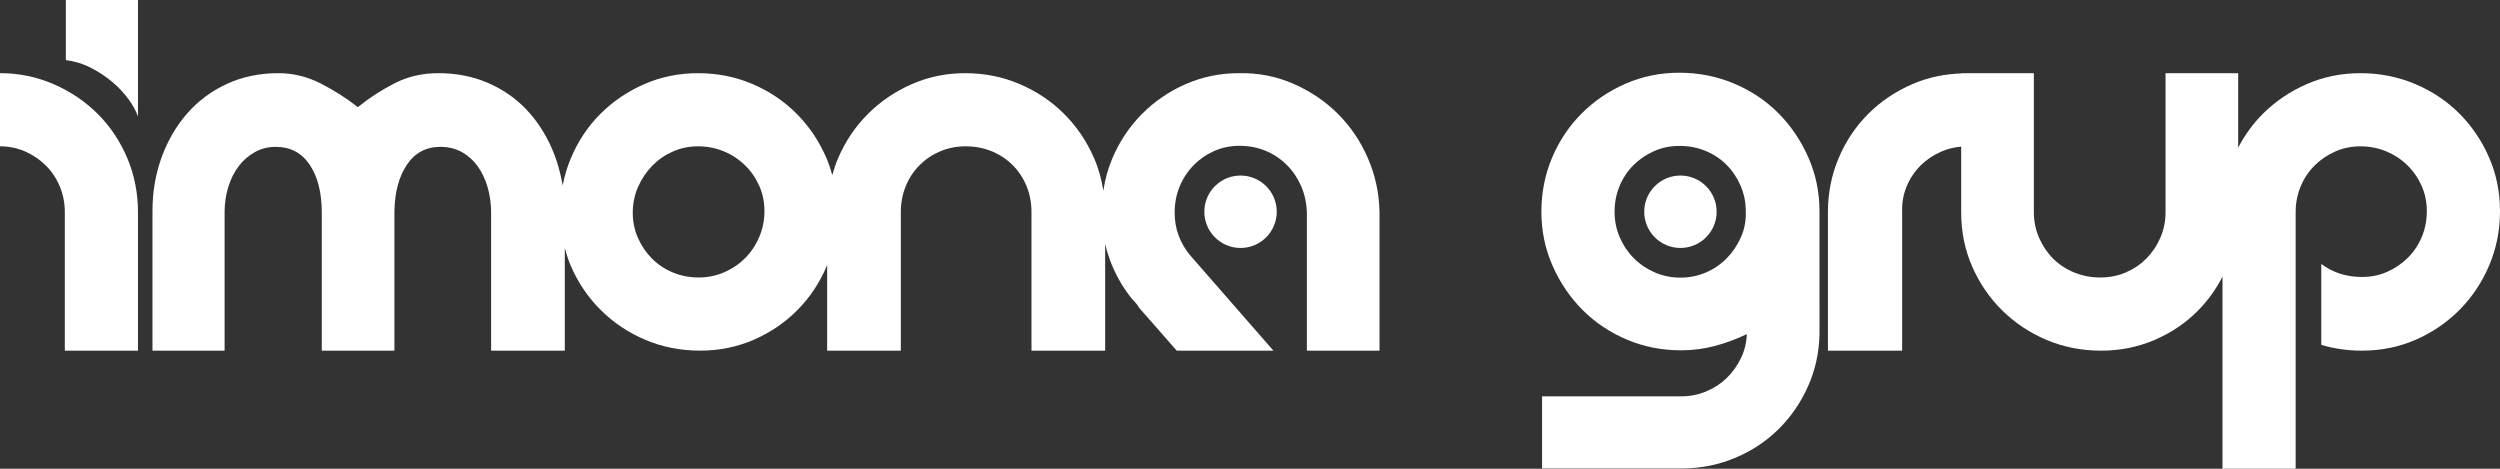
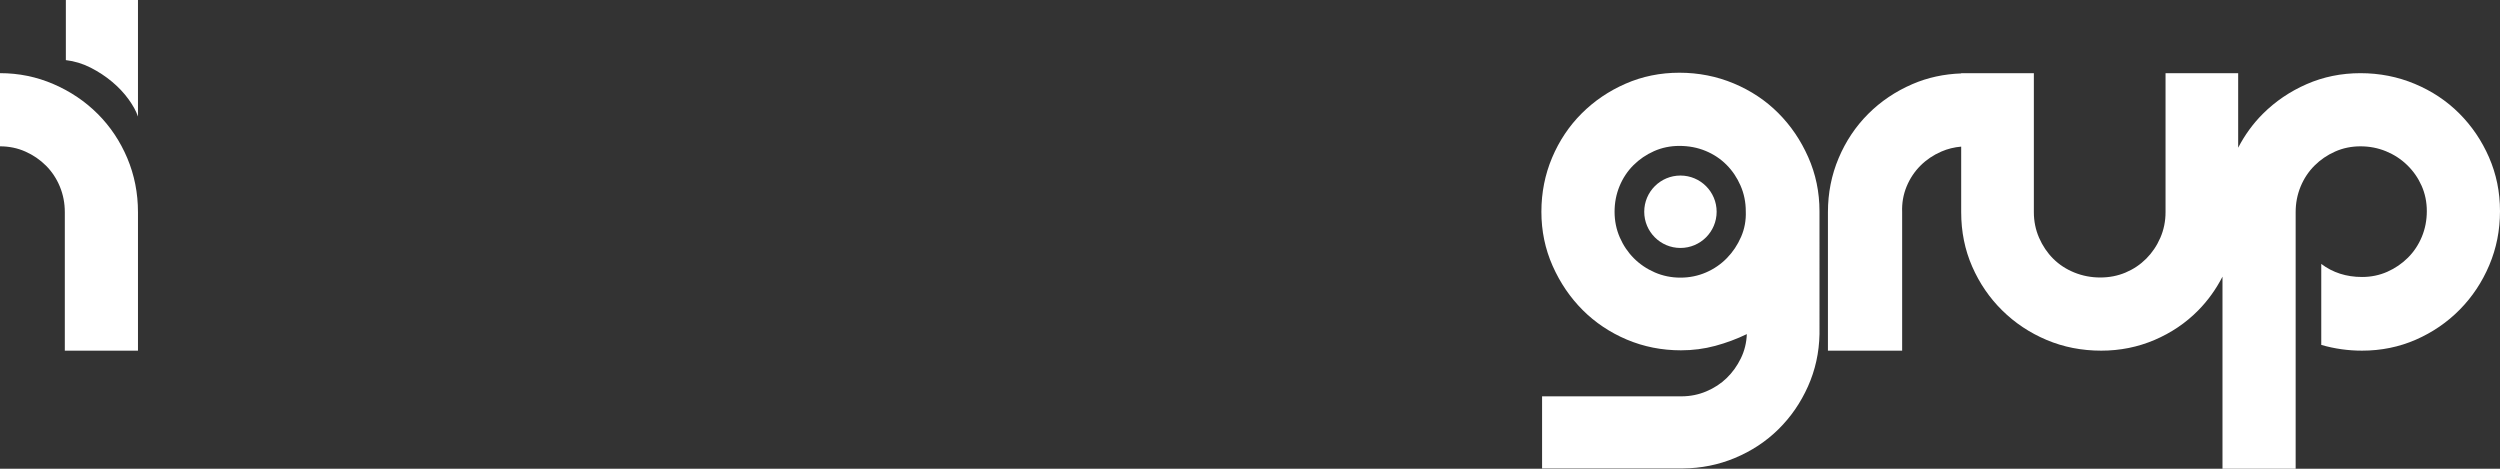
<svg xmlns="http://www.w3.org/2000/svg" height="47.931" width="255.63" xml:space="preserve" viewBox="0 0 255.63 47.931" y="0px" x="0px" fill="white" id="Layer_1" version="1.1">
  <rect x="0" y="0" width="255.63" height="47.931" fill="#333333" stroke="none" />
  <defs id="defs21" />
  <g transform="translate(-322.696,-611.288)" id="g16">
    <path id="path2" d="m 332.688,622.936 c -1.282,-1.282 -2.786,-2.297 -4.515,-3.045 -1.727,-0.749 -3.554,-1.122 -5.477,-1.122 v 7.481 c 0.927,0 1.79,0.179 2.592,0.535 0.802,0.356 1.504,0.836 2.11,1.442 0.606,0.606 1.078,1.318 1.417,2.137 0.339,0.821 0.508,1.693 0.508,2.619 v 14.161 h 7.481 v -14.161 c 0,-1.958 -0.366,-3.801 -1.095,-5.531 -0.732,-1.728 -1.738,-3.232 -3.021,-4.516 z" style="clip-rule:evenodd;fill-rule:evenodd" />
    <path id="path4" d="m 329.429,617.435 c 0.889,0.106 1.737,0.364 2.537,0.773 0.802,0.41 1.533,0.891 2.192,1.443 0.659,0.552 1.219,1.149 1.684,1.79 0.463,0.641 0.783,1.228 0.962,1.763 v -11.916 h -7.374 v 6.147 z" style="clip-rule:evenodd;fill-rule:evenodd" />
-     <path id="path6" d="m 459.456,622.884 c -1.301,-1.282 -2.815,-2.297 -4.542,-3.046 -1.727,-0.748 -3.571,-1.104 -5.531,-1.069 -1.924,0 -3.74,0.374 -5.451,1.122 -1.71,0.748 -3.205,1.773 -4.489,3.072 -1.282,1.301 -2.288,2.815 -3.019,4.542 -0.442,1.048 -0.734,2.144 -0.909,3.276 -0.181,-1.157 -0.49,-2.28 -0.962,-3.356 -0.766,-1.745 -1.8,-3.259 -3.1,-4.542 -1.299,-1.282 -2.813,-2.288 -4.54,-3.019 -1.729,-0.73 -3.573,-1.095 -5.532,-1.095 -1.923,0 -3.74,0.374 -5.449,1.122 -1.71,0.748 -3.207,1.763 -4.489,3.045 -1.284,1.284 -2.299,2.788 -3.047,4.516 -0.246,0.569 -0.436,1.156 -0.602,1.75 -0.169,-0.623 -0.367,-1.237 -0.627,-1.83 -0.748,-1.71 -1.764,-3.205 -3.047,-4.488 -1.282,-1.282 -2.787,-2.288 -4.514,-3.019 -1.729,-0.73 -3.573,-1.095 -5.531,-1.095 -1.96,0 -3.795,0.374 -5.504,1.122 -1.71,0.748 -3.207,1.763 -4.489,3.045 -1.283,1.284 -2.289,2.797 -3.02,4.542 -0.374,0.894 -0.648,1.817 -0.831,2.767 -0.225,-1.339 -0.596,-2.609 -1.119,-3.809 -0.678,-1.549 -1.568,-2.895 -2.672,-4.034 -1.105,-1.141 -2.413,-2.03 -3.927,-2.672 -1.514,-0.641 -3.18,-0.962 -4.997,-0.962 -1.638,0 -3.135,0.347 -4.489,1.042 -1.352,0.696 -2.6,1.504 -3.74,2.432 -1.175,-0.928 -2.449,-1.736 -3.82,-2.432 -1.371,-0.695 -2.805,-1.042 -4.302,-1.042 -1.924,0 -3.678,0.366 -5.262,1.095 -1.586,0.732 -2.94,1.737 -4.062,3.019 -1.122,1.283 -1.994,2.778 -2.618,4.488 -0.623,1.71 -0.935,3.544 -0.935,5.504 v 14.268 h 7.374 v -14.161 c 0,-0.889 0.125,-1.745 0.375,-2.564 0.249,-0.821 0.606,-1.533 1.068,-2.139 0.463,-0.605 1.015,-1.085 1.657,-1.441 0.642,-0.356 1.354,-0.535 2.137,-0.535 1.497,0 2.655,0.615 3.474,1.843 0.819,1.229 1.228,2.859 1.228,4.889 v 14.108 h 7.427 v -14.268 c 0.036,-1.959 0.463,-3.544 1.284,-4.755 0.819,-1.211 1.958,-1.817 3.419,-1.817 0.821,0 1.55,0.179 2.192,0.535 0.64,0.356 1.185,0.845 1.63,1.468 0.444,0.625 0.783,1.345 1.015,2.165 0.231,0.819 0.347,1.674 0.347,2.563 v 14.108 h 7.534 v -10.493 c 0.172,0.644 0.374,1.277 0.642,1.889 0.748,1.71 1.773,3.207 3.074,4.488 1.299,1.284 2.813,2.29 4.542,3.02 1.727,0.73 3.588,1.095 5.584,1.095 1.959,0 3.794,-0.375 5.504,-1.121 1.71,-0.749 3.198,-1.764 4.462,-3.047 1.265,-1.281 2.261,-2.786 2.992,-4.515 0.01,-0.024 0.017,-0.05 0.027,-0.075 v 8.759 h 7.534 v -14.161 c 0,-0.961 0.17,-1.851 0.508,-2.67 0.339,-0.821 0.809,-1.533 1.415,-2.138 0.606,-0.606 1.31,-1.078 2.112,-1.415 0.802,-0.339 1.665,-0.508 2.592,-0.508 0.962,0 1.851,0.17 2.67,0.508 0.821,0.337 1.533,0.809 2.138,1.415 0.606,0.606 1.078,1.318 1.415,2.138 0.339,0.819 0.508,1.709 0.508,2.67 v 14.161 h 7.534 v -10.911 c 0.118,0.501 0.253,0.997 0.428,1.481 0.534,1.478 1.265,2.805 2.19,3.981 0.143,0.177 0.286,0.339 0.428,0.48 0.141,0.143 0.284,0.339 0.427,0.589 l 3.847,4.382 h 9.886 l -8.496,-9.726 c -1.069,-1.282 -1.604,-2.742 -1.604,-4.382 0,-0.962 0.169,-1.851 0.508,-2.672 0.337,-0.819 0.81,-1.538 1.415,-2.163 0.606,-0.623 1.31,-1.113 2.11,-1.469 0.802,-0.355 1.666,-0.535 2.592,-0.535 0.962,0 1.853,0.17 2.672,0.509 0.819,0.338 1.541,0.819 2.165,1.442 0.623,0.623 1.112,1.345 1.469,2.165 0.356,0.819 0.552,1.709 0.588,2.67 v 14.161 h 7.427 v -14.161 c -0.036,-1.958 -0.436,-3.811 -1.203,-5.557 -0.762,-1.745 -1.794,-3.259 -3.095,-4.542 z m -59.128,12.637 c -0.356,0.838 -0.836,1.558 -1.442,2.163 -0.606,0.606 -1.318,1.087 -2.138,1.444 -0.819,0.356 -1.691,0.534 -2.617,0.534 -0.927,0 -1.8,-0.169 -2.619,-0.507 -0.82,-0.339 -1.533,-0.81 -2.138,-1.415 -0.606,-0.606 -1.086,-1.31 -1.442,-2.112 -0.356,-0.801 -0.535,-1.665 -0.535,-2.592 0,-0.926 0.179,-1.798 0.535,-2.617 0.356,-0.821 0.836,-1.541 1.442,-2.165 0.606,-0.623 1.31,-1.112 2.112,-1.469 0.802,-0.356 1.664,-0.535 2.592,-0.535 0.926,0 1.798,0.17 2.617,0.508 0.821,0.337 1.541,0.809 2.165,1.415 0.623,0.606 1.112,1.31 1.469,2.11 0.356,0.801 0.535,1.666 0.535,2.592 -10e-4,0.929 -0.179,1.81 -0.536,2.646 z" style="clip-rule:evenodd;fill-rule:evenodd" />
    <path id="path8" d="m 504.519,622.839 c -1.282,-1.282 -2.797,-2.289 -4.544,-3.02 -1.745,-0.729 -3.599,-1.095 -5.559,-1.095 -1.96,0 -3.795,0.375 -5.505,1.123 -1.71,0.749 -3.207,1.763 -4.49,3.046 -1.283,1.283 -2.289,2.789 -3.02,4.517 -0.729,1.729 -1.095,3.572 -1.095,5.532 0,1.962 0.383,3.805 1.149,5.534 0.767,1.727 1.792,3.234 3.073,4.517 1.284,1.282 2.79,2.289 4.517,3.021 1.729,0.729 3.573,1.095 5.532,1.095 1.213,0 2.379,-0.152 3.502,-0.455 1.122,-0.303 2.201,-0.703 3.233,-1.202 -0.034,0.891 -0.24,1.72 -0.615,2.486 -0.373,0.765 -0.855,1.434 -1.442,2.005 -0.588,0.57 -1.283,1.024 -2.085,1.362 -0.789,0.334 -1.621,0.502 -2.496,0.508 -0.017,0 -0.033,0 -0.049,0 h -14.249 v 7.377 h 14.219 c 0.056,0 0.113,0 0.169,-0.002 1.875,-0.016 3.648,-0.372 5.319,-1.068 1.71,-0.712 3.198,-1.693 4.462,-2.94 1.266,-1.248 2.272,-2.708 3.02,-4.382 0.748,-1.676 1.141,-3.457 1.177,-5.346 V 632.89 c 0,-1.96 -0.383,-3.803 -1.15,-5.532 -0.765,-1.729 -1.789,-3.235 -3.073,-4.519 z m -3.795,12.67 c -0.356,0.819 -0.836,1.541 -1.444,2.165 -0.606,0.623 -1.318,1.114 -2.137,1.47 -0.82,0.356 -1.693,0.533 -2.62,0.533 -0.926,0 -1.8,-0.177 -2.619,-0.533 -0.819,-0.356 -1.533,-0.838 -2.138,-1.444 -0.606,-0.605 -1.087,-1.319 -1.444,-2.138 -0.356,-0.819 -0.533,-1.693 -0.533,-2.621 0,-0.925 0.169,-1.797 0.507,-2.618 0.339,-0.819 0.811,-1.533 1.417,-2.138 0.606,-0.606 1.31,-1.086 2.112,-1.443 0.802,-0.356 1.666,-0.534 2.592,-0.534 0.962,0 1.853,0.17 2.673,0.509 0.819,0.337 1.531,0.809 2.137,1.415 0.607,0.606 1.087,1.32 1.443,2.138 0.358,0.819 0.535,1.693 0.535,2.619 0.037,0.927 -0.123,1.799 -0.481,2.62 z" style="clip-rule:evenodd;fill-rule:evenodd" />
-     <path id="path10" d="m 577.203,627.372 c -0.747,-1.71 -1.763,-3.205 -3.045,-4.488 -1.282,-1.282 -2.796,-2.288 -4.542,-3.019 -1.745,-0.73 -3.598,-1.095 -5.557,-1.095 -1.96,0 -3.794,0.374 -5.504,1.122 -1.71,0.748 -3.205,1.763 -4.489,3.045 -1.011,1.012 -1.844,2.167 -2.512,3.455 v -7.623 h -7.427 v 14.214 c 0,0.928 -0.177,1.799 -0.533,2.618 -0.356,0.82 -0.838,1.533 -1.443,2.139 -0.606,0.605 -1.308,1.076 -2.11,1.415 -0.802,0.339 -1.666,0.507 -2.592,0.507 -0.926,0 -1.807,-0.169 -2.645,-0.507 -0.836,-0.339 -1.558,-0.81 -2.164,-1.415 -0.606,-0.606 -1.087,-1.32 -1.444,-2.139 -0.356,-0.819 -0.534,-1.69 -0.534,-2.618 v -14.214 h -5.184 -1.71 -0.535 v 0.026 c -1.759,0.063 -3.428,0.417 -4.996,1.096 -1.728,0.748 -3.234,1.763 -4.516,3.045 -1.282,1.284 -2.289,2.788 -3.019,4.516 -0.731,1.729 -1.097,3.573 -1.097,5.531 v 14.161 h 7.589 v -14.161 c -0.036,-0.926 0.116,-1.798 0.453,-2.619 0.339,-0.819 0.811,-1.531 1.417,-2.137 0.606,-0.606 1.318,-1.086 2.137,-1.442 0.643,-0.28 1.321,-0.446 2.03,-0.506 v 6.704 c 0,1.996 0.375,3.849 1.123,5.557 0.748,1.71 1.771,3.207 3.072,4.488 1.301,1.284 2.815,2.29 4.542,3.02 1.727,0.73 3.59,1.095 5.584,1.095 1.924,0 3.74,-0.365 5.451,-1.095 1.71,-0.731 3.197,-1.737 4.462,-3.02 0.996,-1.01 1.821,-2.163 2.485,-3.451 v 19.642 h 7.481 v -26.237 c 0,-0.926 0.169,-1.798 0.507,-2.619 0.339,-0.819 0.811,-1.531 1.417,-2.137 0.606,-0.606 1.308,-1.086 2.11,-1.442 0.802,-0.356 1.666,-0.535 2.592,-0.535 0.926,0 1.8,0.17 2.619,0.508 0.819,0.337 1.541,0.809 2.164,1.415 0.624,0.606 1.114,1.31 1.47,2.11 0.356,0.801 0.533,1.666 0.533,2.592 0,0.928 -0.168,1.8 -0.507,2.619 -0.339,0.819 -0.811,1.531 -1.417,2.137 -0.606,0.605 -1.309,1.087 -2.11,1.443 -0.802,0.356 -1.665,0.535 -2.592,0.535 -1.602,0 -2.992,-0.446 -4.167,-1.337 v 8.283 c 1.352,0.392 2.743,0.588 4.167,0.588 1.96,0 3.794,-0.375 5.504,-1.121 1.71,-0.749 3.207,-1.773 4.489,-3.074 1.283,-1.301 2.289,-2.815 3.019,-4.542 0.731,-1.727 1.097,-3.57 1.097,-5.53 0,-1.958 -0.375,-3.793 -1.123,-5.503 z" style="clip-rule:evenodd;fill-rule:evenodd" />
-     <circle id="circle12" r="3.702" cy="632.94" cx="449.544" style="clip-rule:evenodd;fill-rule:evenodd" />
+     <path id="path10" d="m 577.203,627.372 c -0.747,-1.71 -1.763,-3.205 -3.045,-4.488 -1.282,-1.282 -2.796,-2.288 -4.542,-3.019 -1.745,-0.73 -3.598,-1.095 -5.557,-1.095 -1.96,0 -3.794,0.374 -5.504,1.122 -1.71,0.748 -3.205,1.763 -4.489,3.045 -1.011,1.012 -1.844,2.167 -2.512,3.455 v -7.623 h -7.427 v 14.214 c 0,0.928 -0.177,1.799 -0.533,2.618 -0.356,0.82 -0.838,1.533 -1.443,2.139 -0.606,0.605 -1.308,1.076 -2.11,1.415 -0.802,0.339 -1.666,0.507 -2.592,0.507 -0.926,0 -1.807,-0.169 -2.645,-0.507 -0.836,-0.339 -1.558,-0.81 -2.164,-1.415 -0.606,-0.606 -1.087,-1.32 -1.444,-2.139 -0.356,-0.819 -0.534,-1.69 -0.534,-2.618 v -14.214 h -5.184 -1.71 -0.535 v 0.026 c -1.759,0.063 -3.428,0.417 -4.996,1.096 -1.728,0.748 -3.234,1.763 -4.516,3.045 -1.282,1.284 -2.289,2.788 -3.019,4.516 -0.731,1.729 -1.097,3.573 -1.097,5.531 v 14.161 h 7.589 v -14.161 c -0.036,-0.926 0.116,-1.798 0.453,-2.619 0.339,-0.819 0.811,-1.531 1.417,-2.137 0.606,-0.606 1.318,-1.086 2.137,-1.442 0.643,-0.28 1.321,-0.446 2.03,-0.506 v 6.704 c 0,1.996 0.375,3.849 1.123,5.557 0.748,1.71 1.771,3.207 3.072,4.488 1.301,1.284 2.815,2.29 4.542,3.02 1.727,0.73 3.59,1.095 5.584,1.095 1.924,0 3.74,-0.365 5.451,-1.095 1.71,-0.731 3.197,-1.737 4.462,-3.02 0.996,-1.01 1.821,-2.163 2.485,-3.451 v 19.642 h 7.481 v -26.237 c 0,-0.926 0.169,-1.798 0.507,-2.619 0.339,-0.819 0.811,-1.531 1.417,-2.137 0.606,-0.606 1.308,-1.086 2.11,-1.442 0.802,-0.356 1.666,-0.535 2.592,-0.535 0.926,0 1.8,0.17 2.619,0.508 0.819,0.337 1.541,0.809 2.164,1.415 0.624,0.606 1.114,1.31 1.47,2.11 0.356,0.801 0.533,1.666 0.533,2.592 0,0.928 -0.168,1.8 -0.507,2.619 -0.339,0.819 -0.811,1.531 -1.417,2.137 -0.606,0.605 -1.309,1.087 -2.11,1.443 -0.802,0.356 -1.665,0.535 -2.592,0.535 -1.602,0 -2.992,-0.446 -4.167,-1.337 v 8.283 c 1.352,0.392 2.743,0.588 4.167,0.588 1.96,0 3.794,-0.375 5.504,-1.121 1.71,-0.749 3.207,-1.773 4.489,-3.074 1.283,-1.301 2.289,-2.815 3.019,-4.542 0.731,-1.727 1.097,-3.57 1.097,-5.53 0,-1.958 -0.375,-3.793 -1.123,-5.503 " style="clip-rule:evenodd;fill-rule:evenodd" />
    <circle id="circle14" r="3.702" cy="632.94" cx="494.524" style="clip-rule:evenodd;fill-rule:evenodd" />
  </g>
</svg>